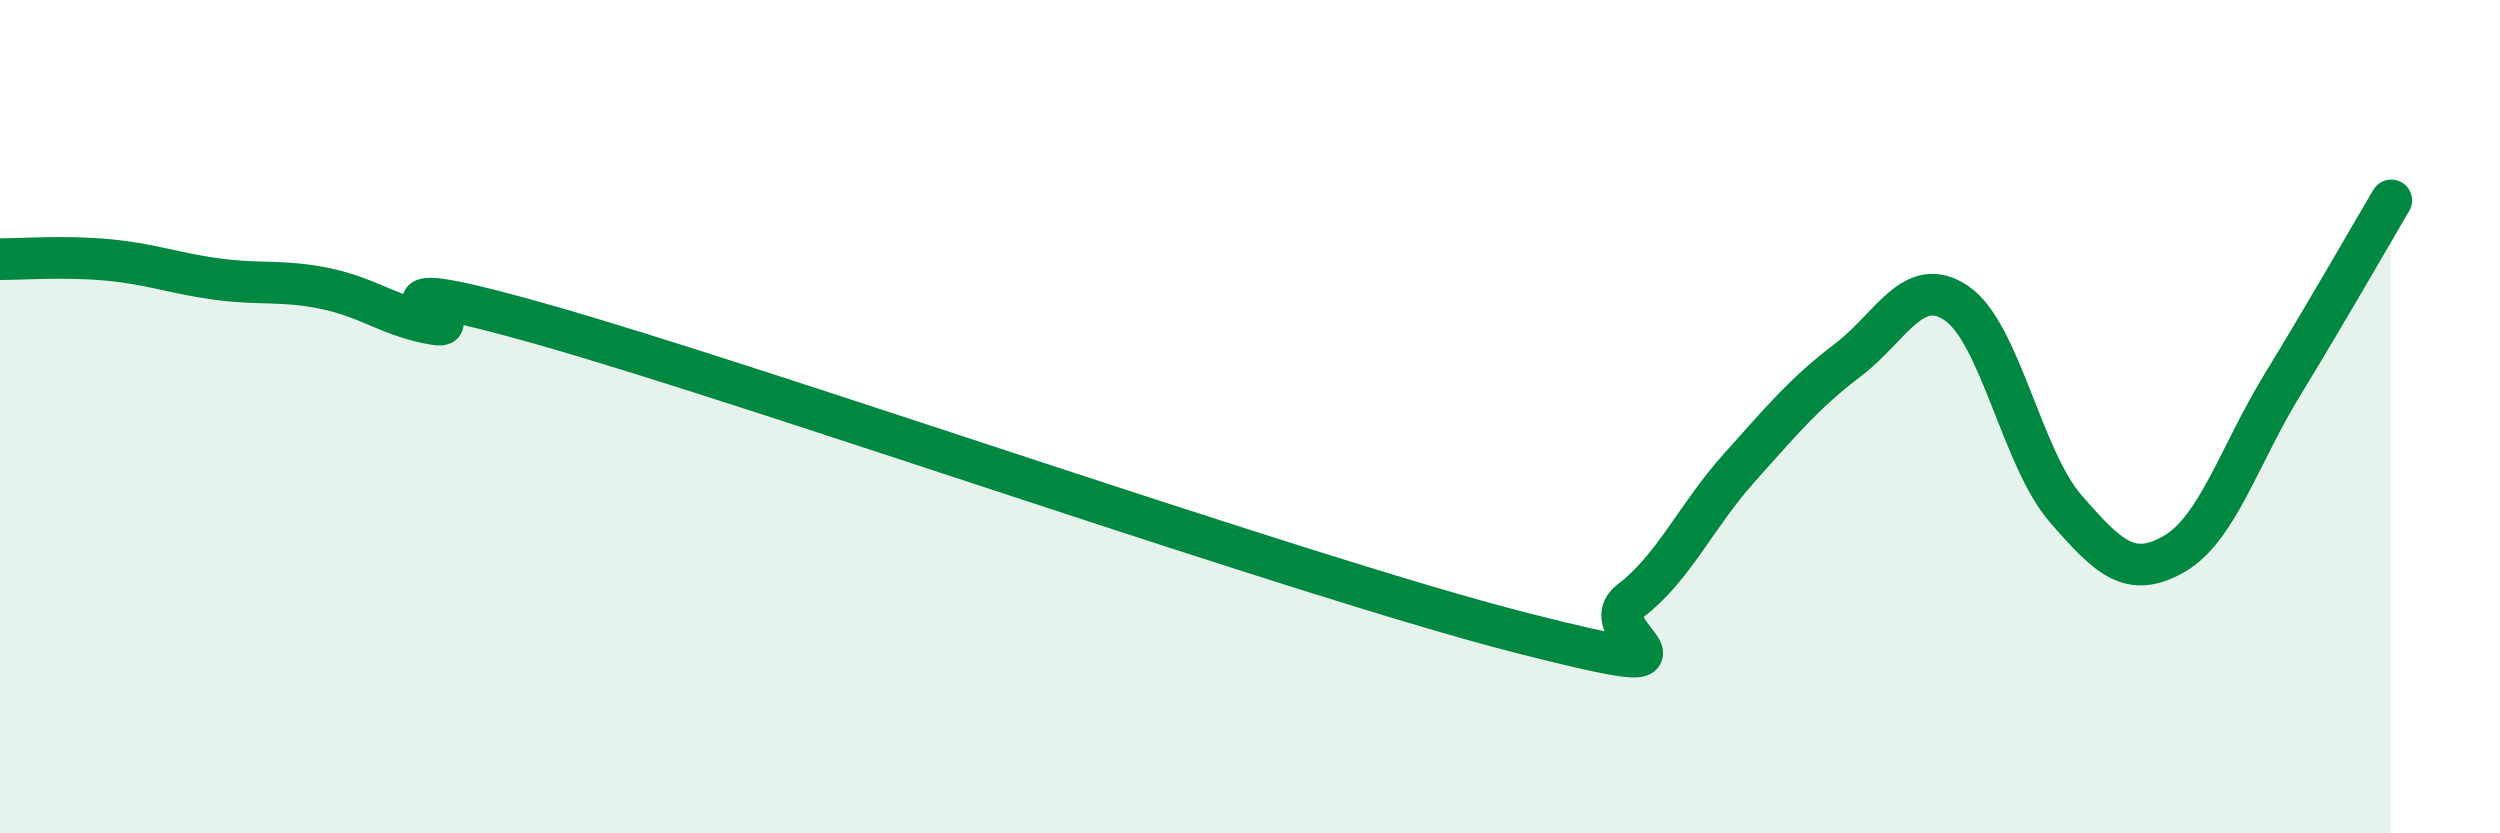
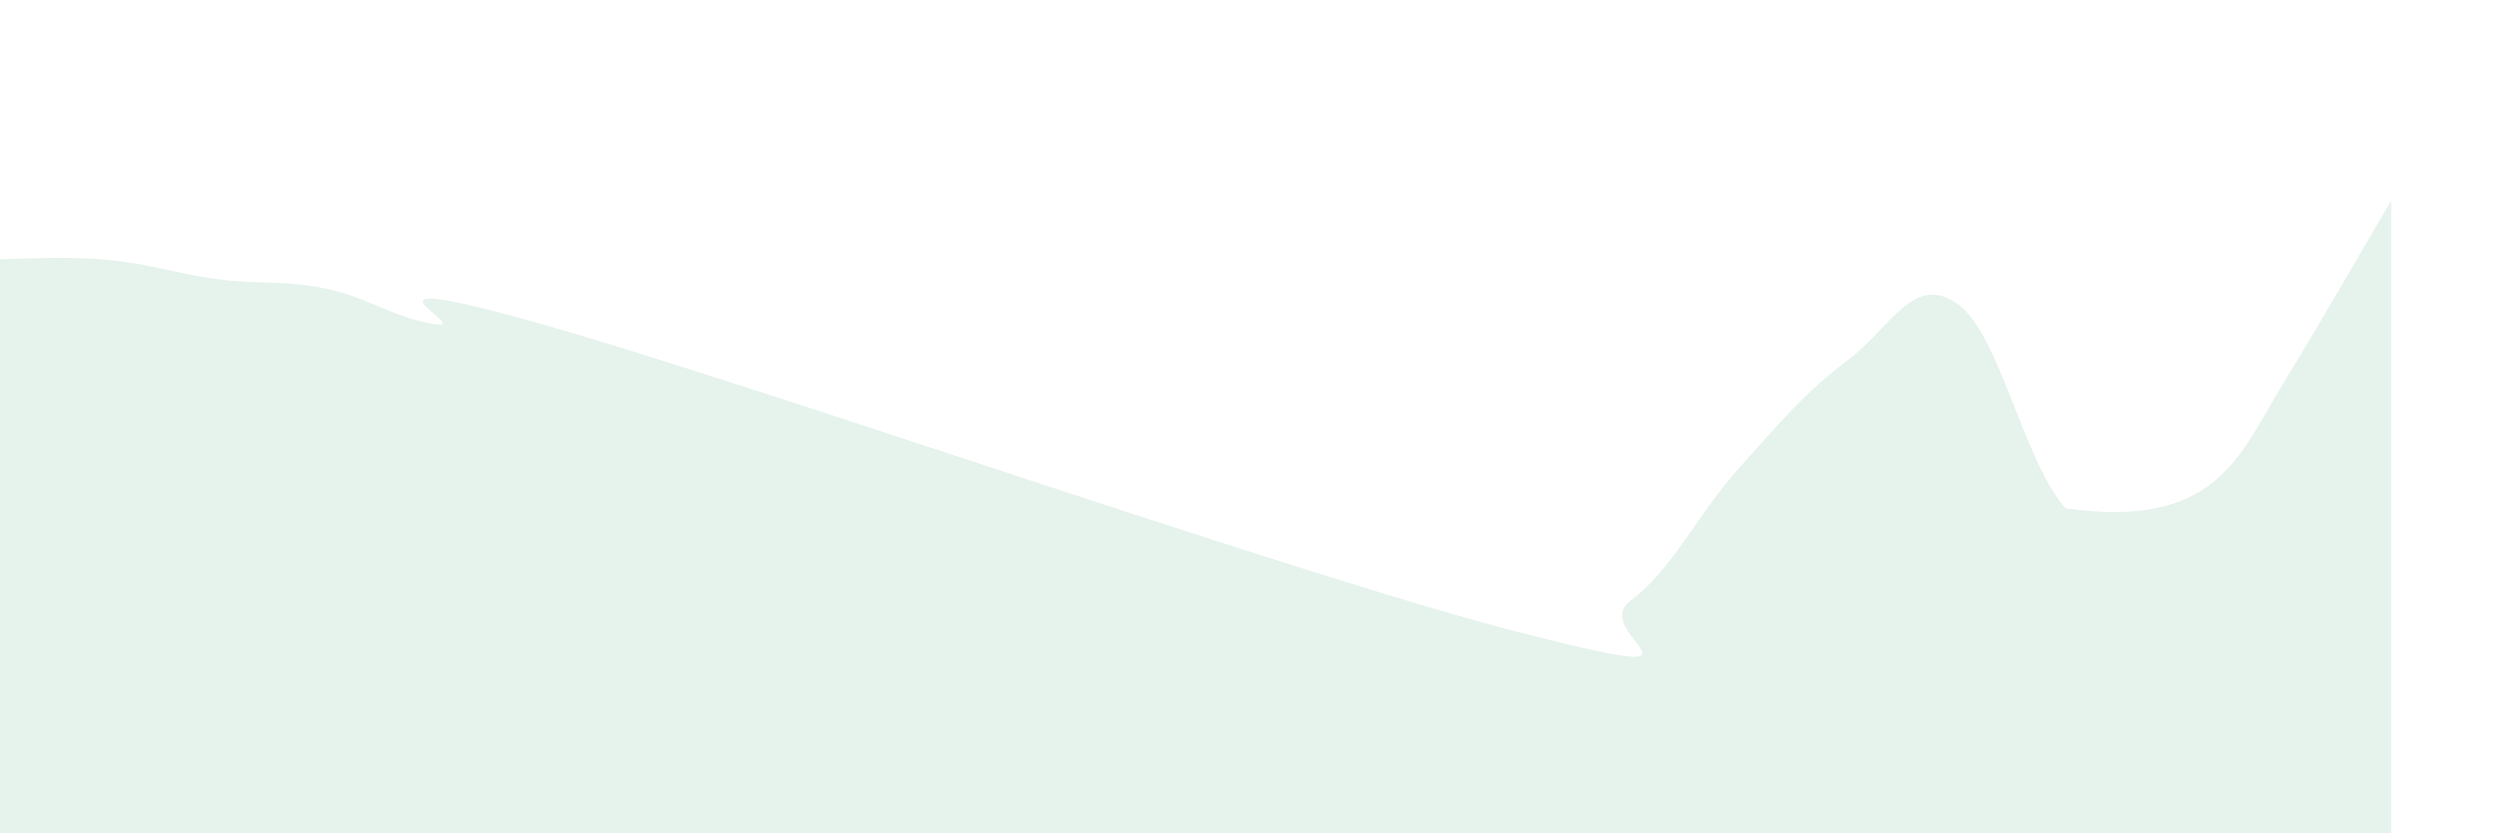
<svg xmlns="http://www.w3.org/2000/svg" width="60" height="20" viewBox="0 0 60 20">
-   <path d="M 0,6.22 C 0.52,6.22 1.57,6.14 2.61,6.24 C 3.65,6.34 4.18,6.56 5.22,6.7 C 6.26,6.84 6.79,6.71 7.83,6.93 C 8.87,7.15 9.39,7.61 10.43,7.78 C 11.47,7.95 7.82,6.31 13.04,7.79 C 18.26,9.27 31.3,13.86 36.52,15.19 C 41.74,16.52 38.09,15.21 39.13,14.42 C 40.17,13.63 40.7,12.39 41.74,11.23 C 42.78,10.07 43.31,9.43 44.35,8.64 C 45.39,7.85 45.92,6.57 46.96,7.28 C 48,7.99 48.53,11 49.57,12.2 C 50.61,13.4 51.13,13.89 52.17,13.3 C 53.21,12.71 53.74,10.93 54.78,9.23 C 55.82,7.53 56.87,5.69 57.39,4.81L57.39 20L0 20Z" fill="#008740" opacity="0.1" stroke-linecap="round" stroke-linejoin="round" />
-   <path d="M 0,6.22 C 0.52,6.22 1.57,6.14 2.61,6.24 C 3.65,6.34 4.18,6.56 5.22,6.7 C 6.26,6.84 6.79,6.71 7.83,6.93 C 8.87,7.15 9.39,7.61 10.43,7.78 C 11.47,7.95 7.82,6.31 13.04,7.79 C 18.26,9.27 31.3,13.86 36.52,15.19 C 41.74,16.52 38.09,15.21 39.13,14.42 C 40.17,13.63 40.7,12.39 41.74,11.23 C 42.78,10.07 43.31,9.43 44.35,8.64 C 45.39,7.85 45.92,6.57 46.96,7.28 C 48,7.99 48.53,11 49.57,12.2 C 50.61,13.4 51.13,13.89 52.17,13.3 C 53.21,12.71 53.74,10.93 54.78,9.23 C 55.82,7.53 56.87,5.69 57.39,4.81" stroke="#008740" stroke-width="1" fill="none" stroke-linecap="round" stroke-linejoin="round" />
+   <path d="M 0,6.22 C 0.52,6.22 1.57,6.14 2.61,6.24 C 3.65,6.34 4.18,6.56 5.22,6.7 C 6.26,6.84 6.79,6.71 7.83,6.93 C 8.87,7.15 9.39,7.61 10.43,7.78 C 11.47,7.95 7.82,6.31 13.04,7.79 C 18.26,9.27 31.3,13.86 36.52,15.19 C 41.74,16.52 38.09,15.21 39.13,14.42 C 40.17,13.63 40.7,12.39 41.74,11.23 C 42.78,10.07 43.31,9.43 44.35,8.64 C 45.39,7.85 45.92,6.57 46.96,7.28 C 48,7.99 48.53,11 49.57,12.2 C 53.21,12.71 53.74,10.93 54.78,9.23 C 55.82,7.53 56.87,5.69 57.39,4.81L57.39 20L0 20Z" fill="#008740" opacity="0.1" stroke-linecap="round" stroke-linejoin="round" />
</svg>